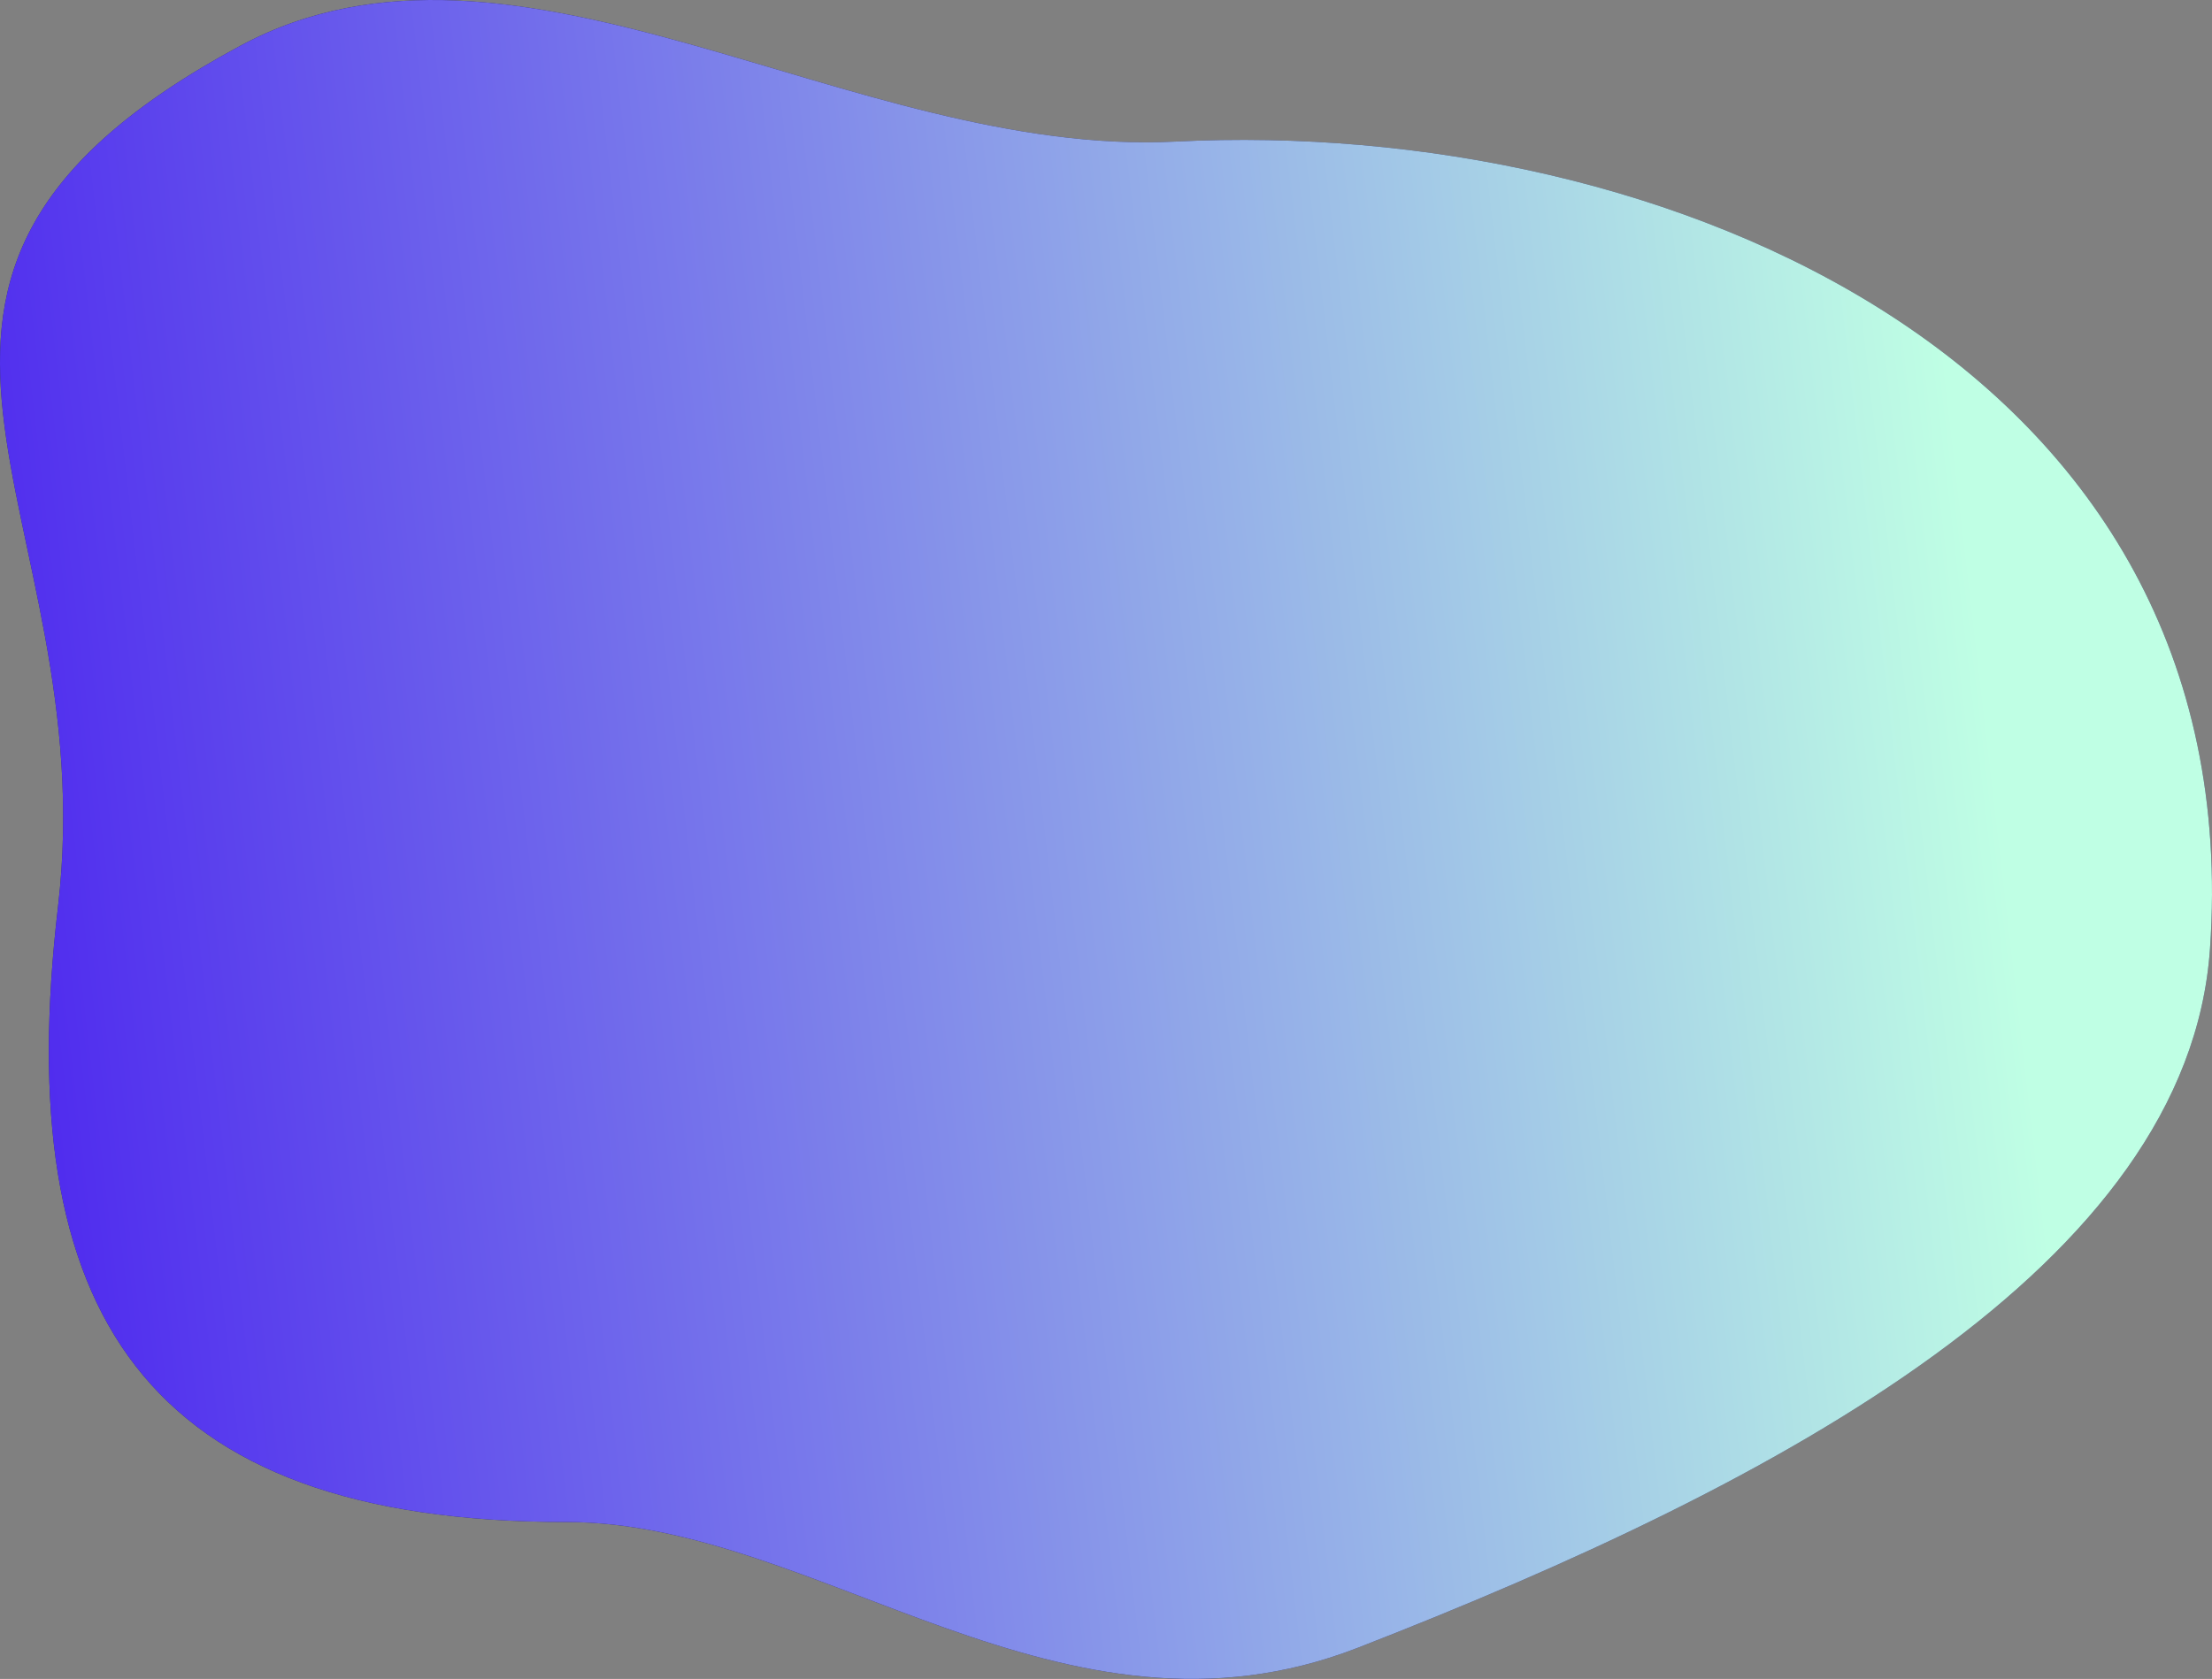
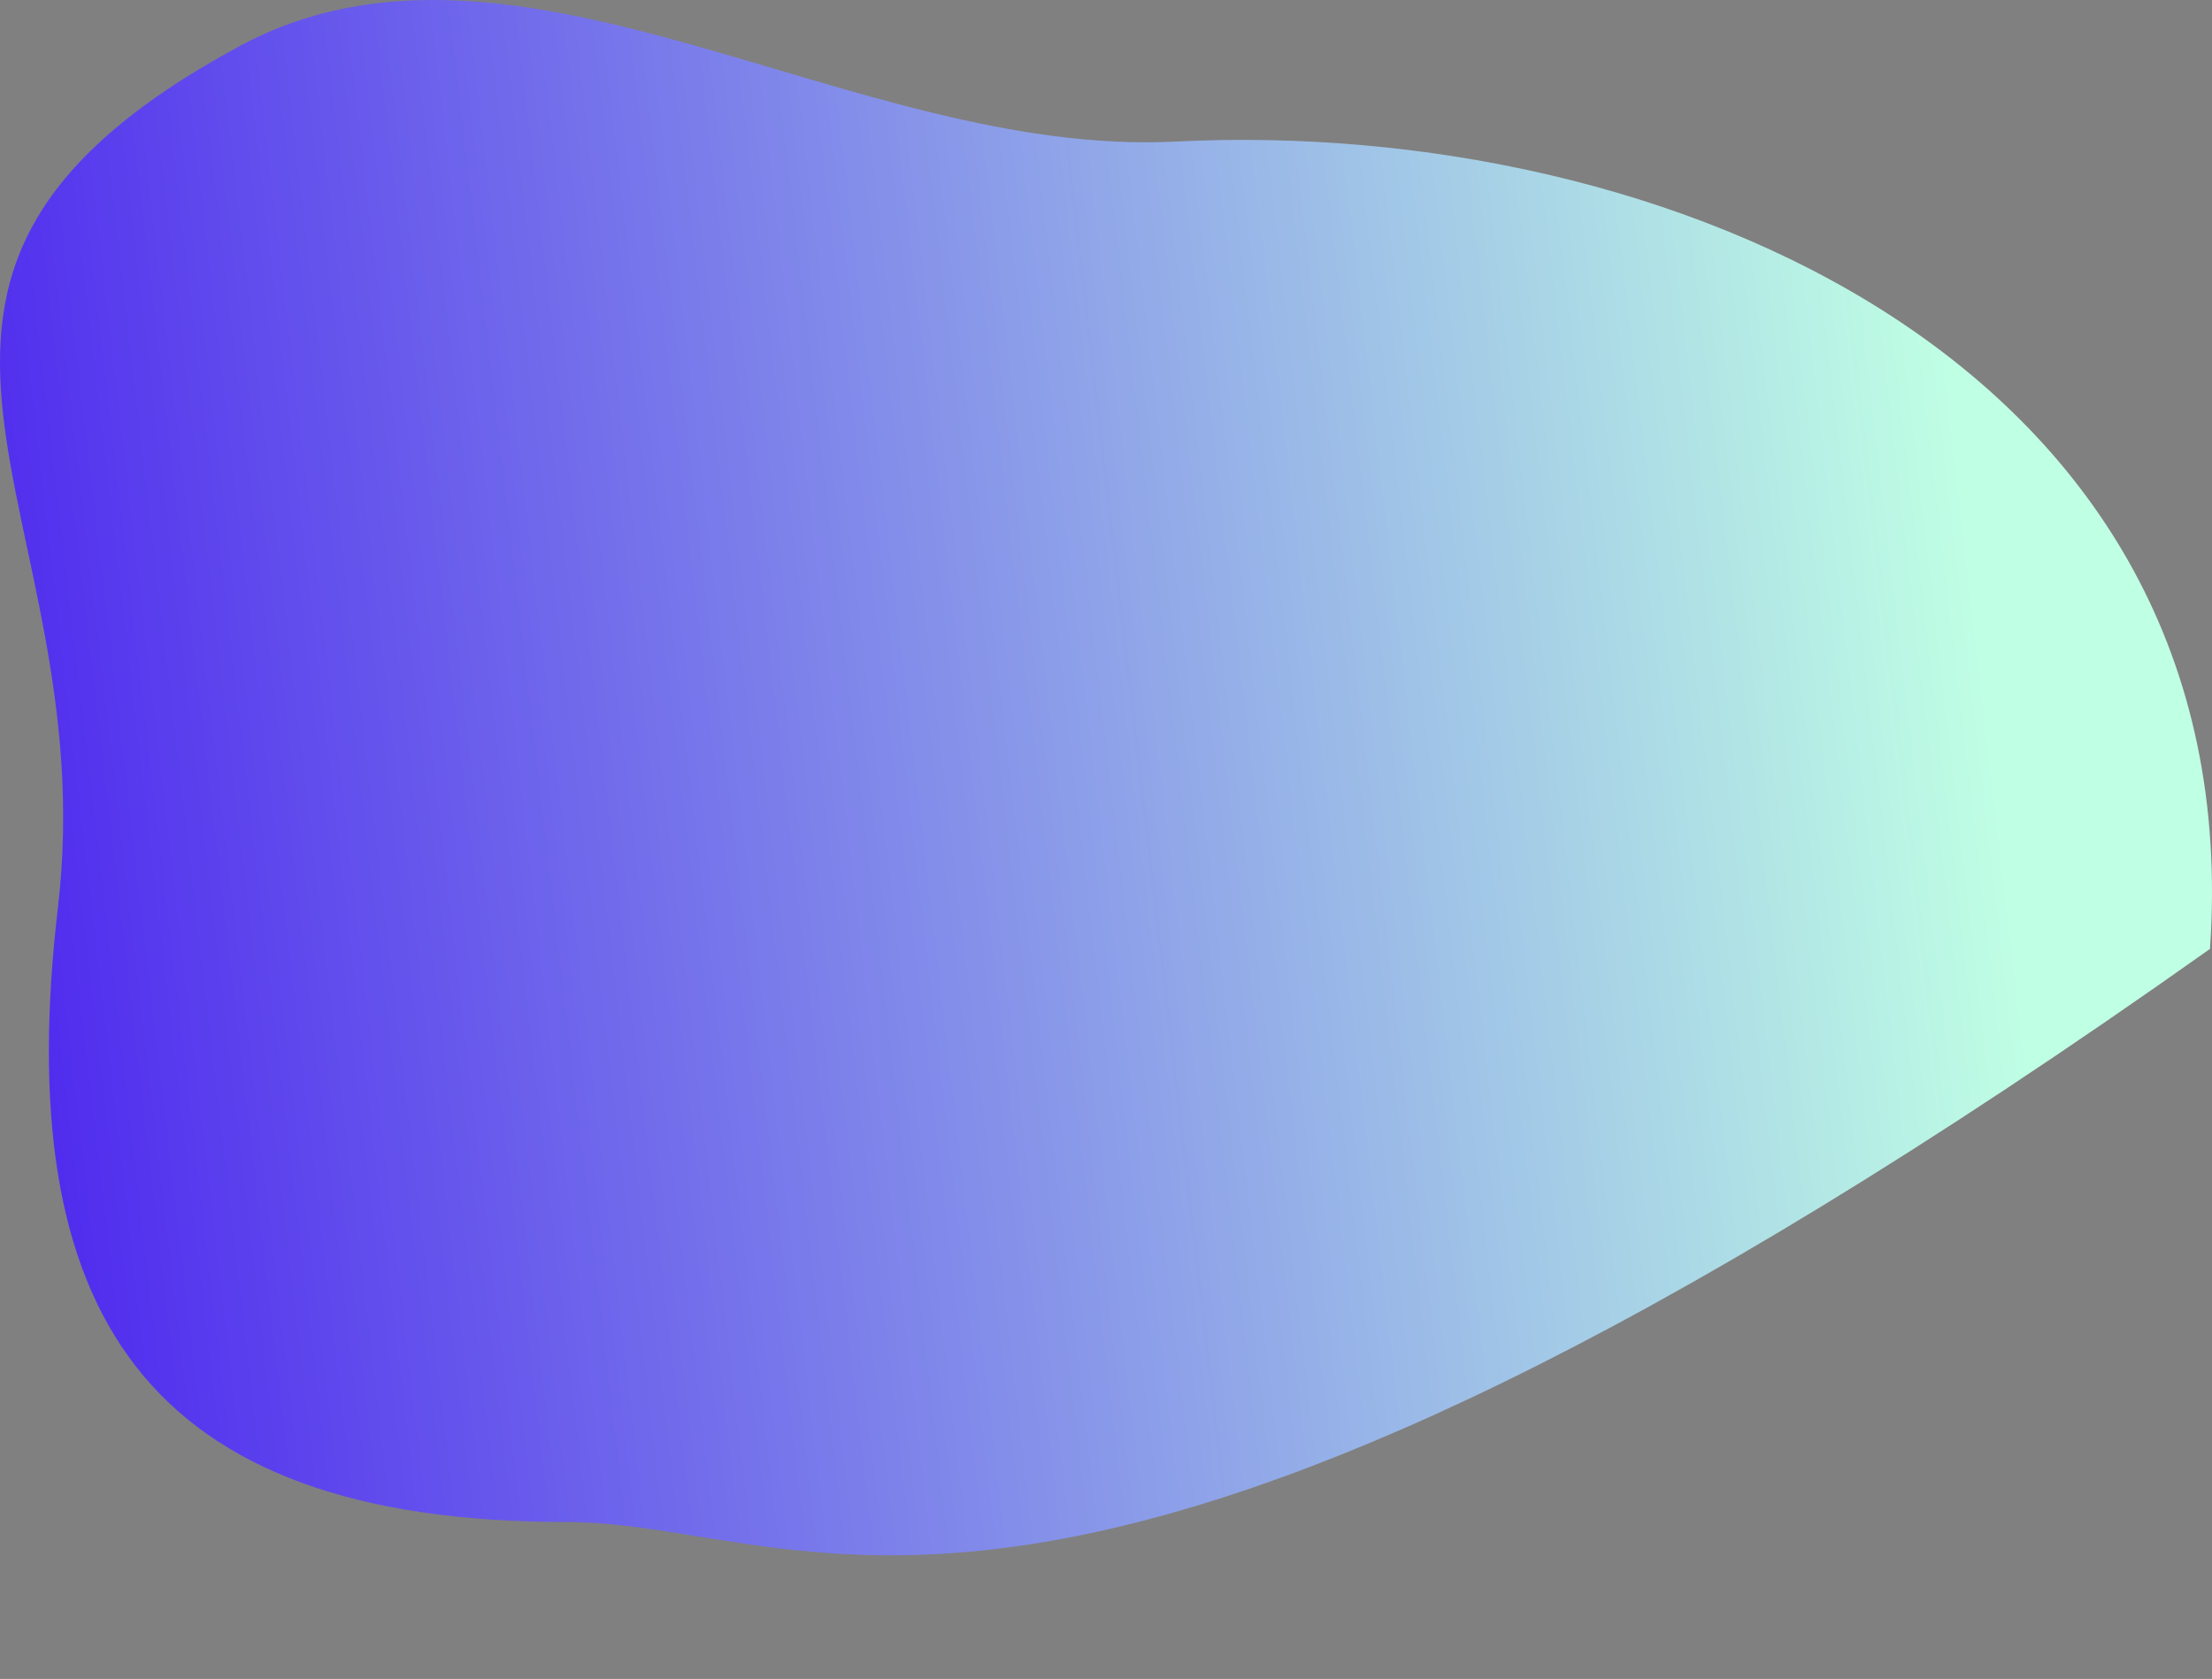
<svg xmlns="http://www.w3.org/2000/svg" width="627" height="476" viewBox="0 0 627 476" fill="none">
  <rect x="0" y="0" width="627" height="476" fill="#808080" stroke="none" />
-   <path d="M160.614 431.511C40.492 431.51 3.01 371.743 16.439 257.136C29.789 143.211 -55.648 79.662 68.057 13.012C146.151 -29.064 241.59 44.772 333.268 40.137C471.213 33.162 638.012 102.383 626.429 269.023C620.201 358.608 504.939 420.407 384.886 467.161C301.055 499.808 231.812 431.511 160.614 431.511Z" fill="#2C2A53" />
-   <path d="M160.614 431.511C40.492 431.51 3.01 371.743 16.439 257.136C29.789 143.211 -55.648 79.662 68.057 13.012C146.151 -29.064 241.59 44.772 333.268 40.137C471.213 33.162 638.012 102.383 626.429 269.023C620.201 358.608 504.939 420.407 384.886 467.161C301.055 499.808 231.812 431.511 160.614 431.511Z" fill="url(#paint0_linear_3274_45373)" />
+   <path d="M160.614 431.511C40.492 431.51 3.01 371.743 16.439 257.136C29.789 143.211 -55.648 79.662 68.057 13.012C146.151 -29.064 241.59 44.772 333.268 40.137C471.213 33.162 638.012 102.383 626.429 269.023C301.055 499.808 231.812 431.511 160.614 431.511Z" fill="url(#paint0_linear_3274_45373)" />
  <defs>
    <linearGradient id="paint0_linear_3274_45373" x1="735.919" y1="533.639" x2="18.433" y2="617.089" gradientUnits="userSpaceOnUse">
      <stop offset="0.184" stop-color="#BFFFE4" />
      <stop offset="1" stop-color="#4A21EF" />
    </linearGradient>
  </defs>
</svg>